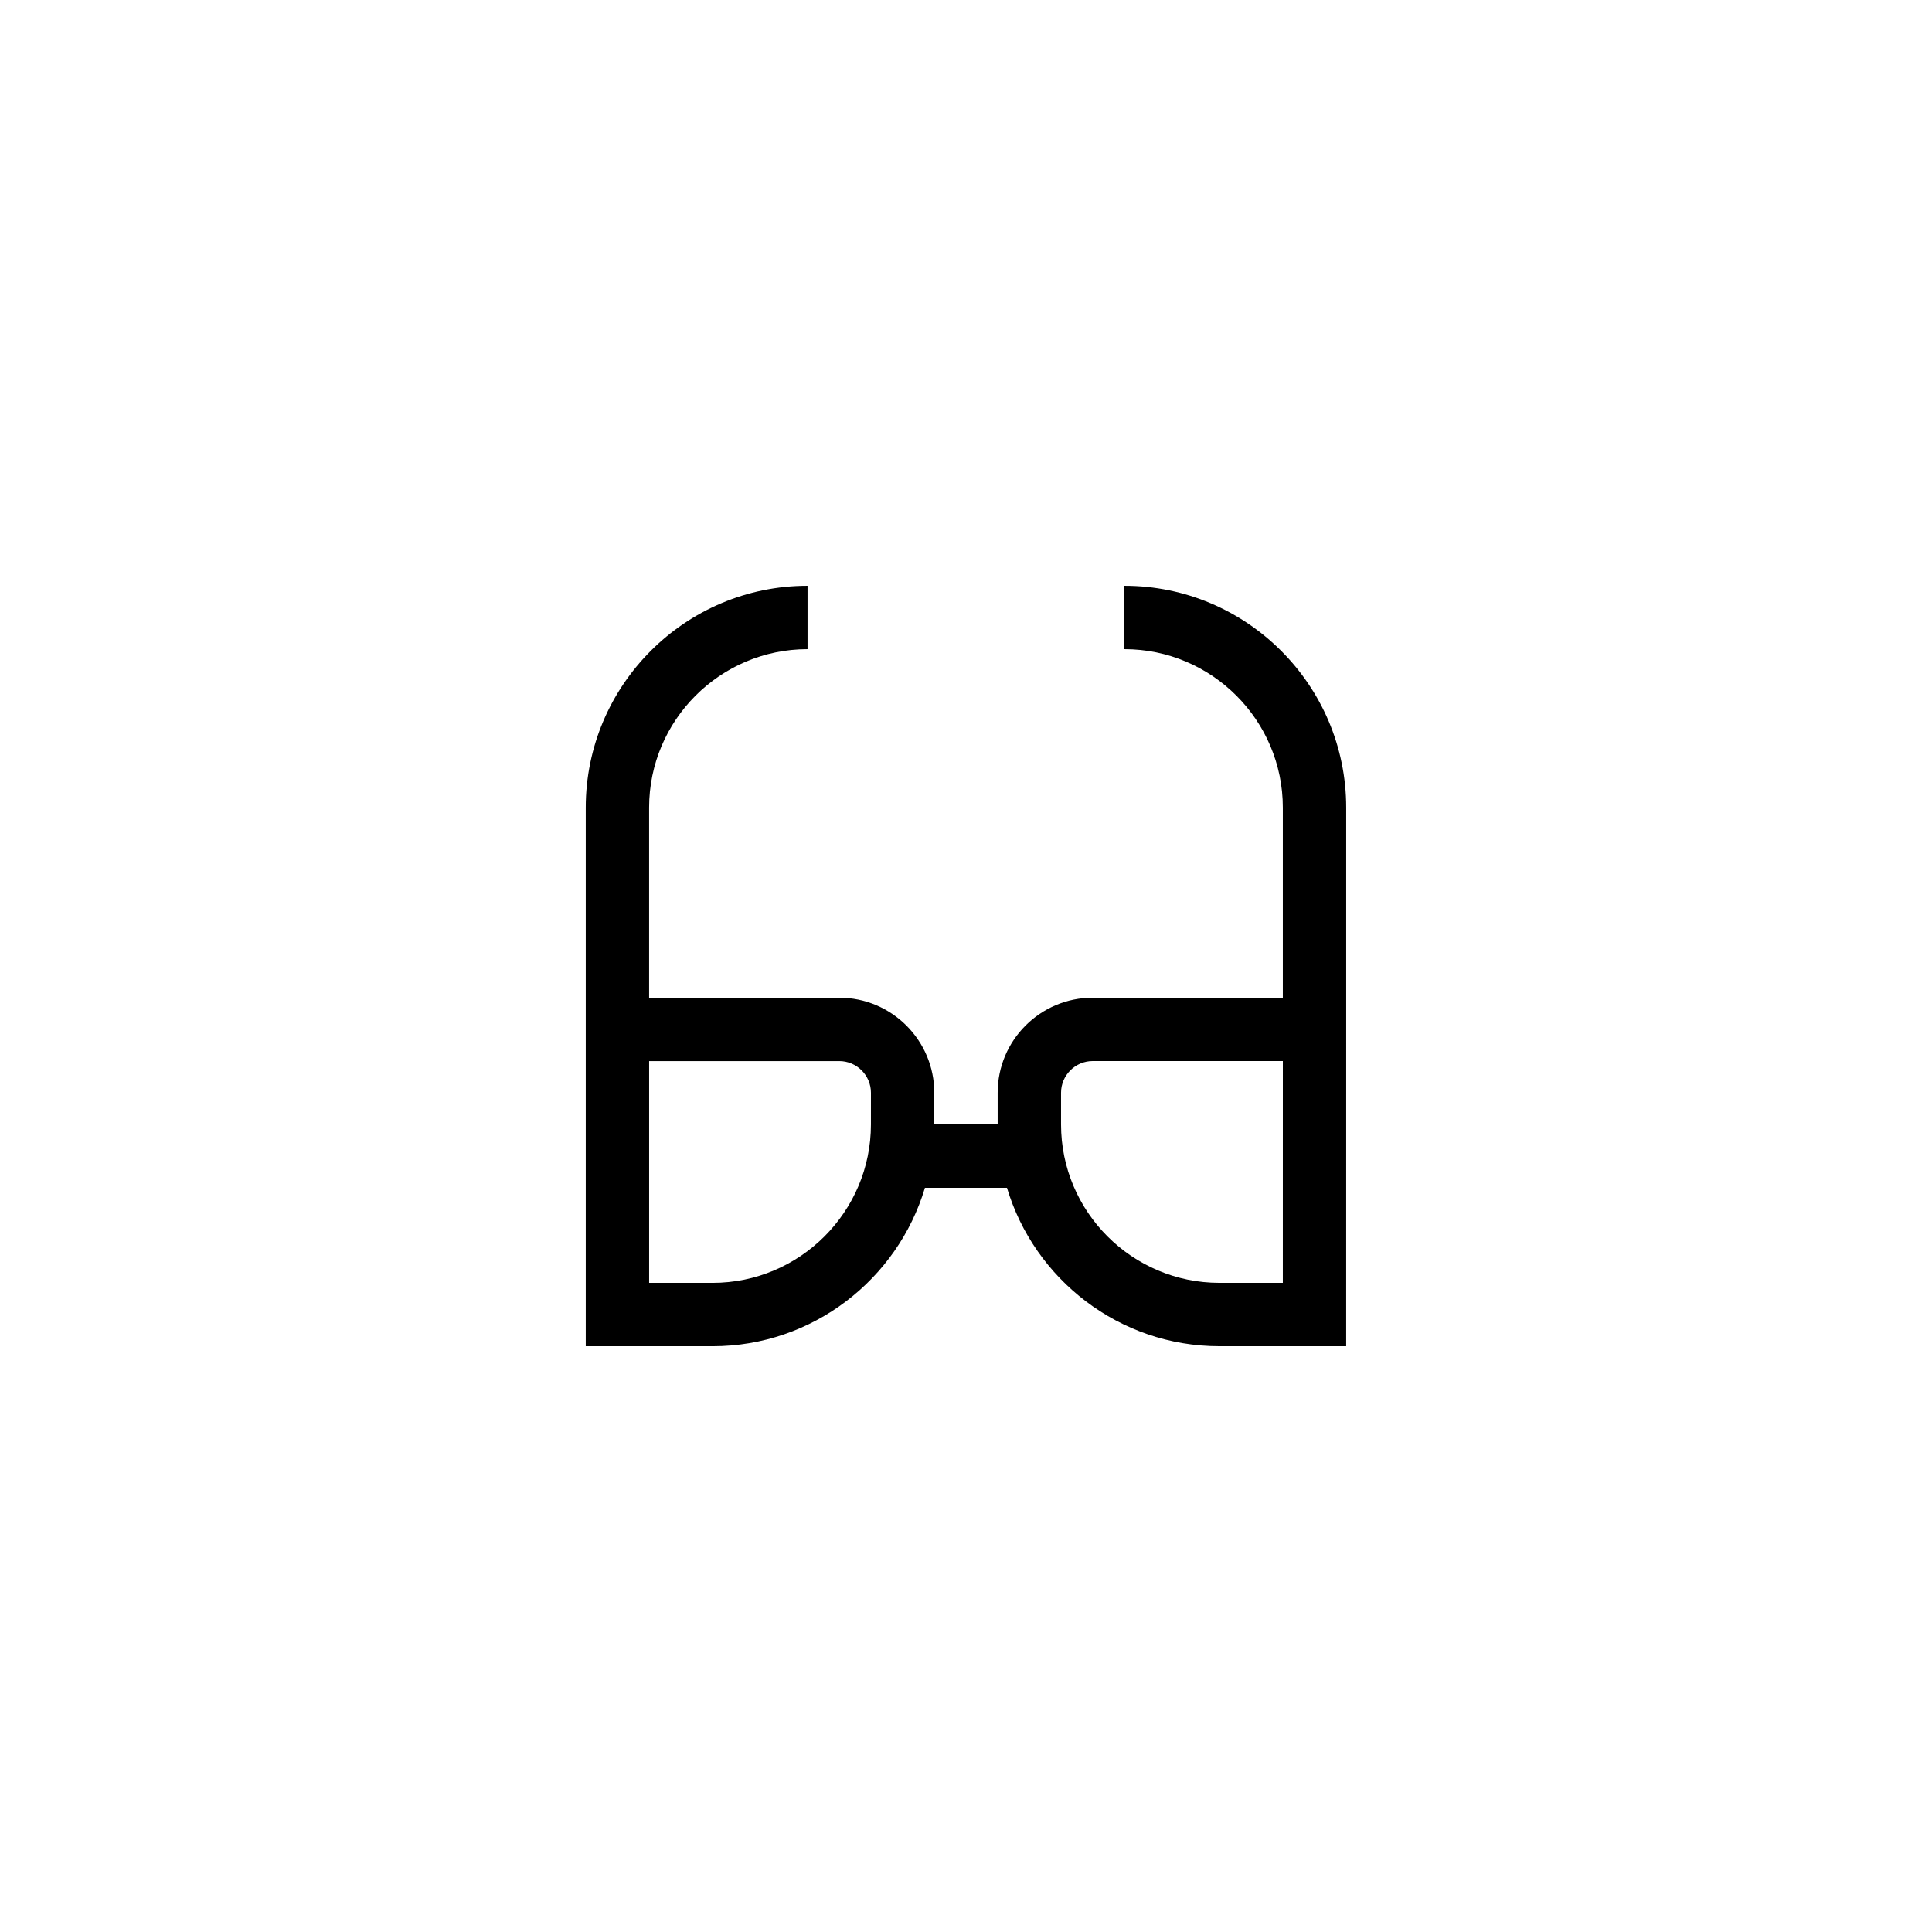
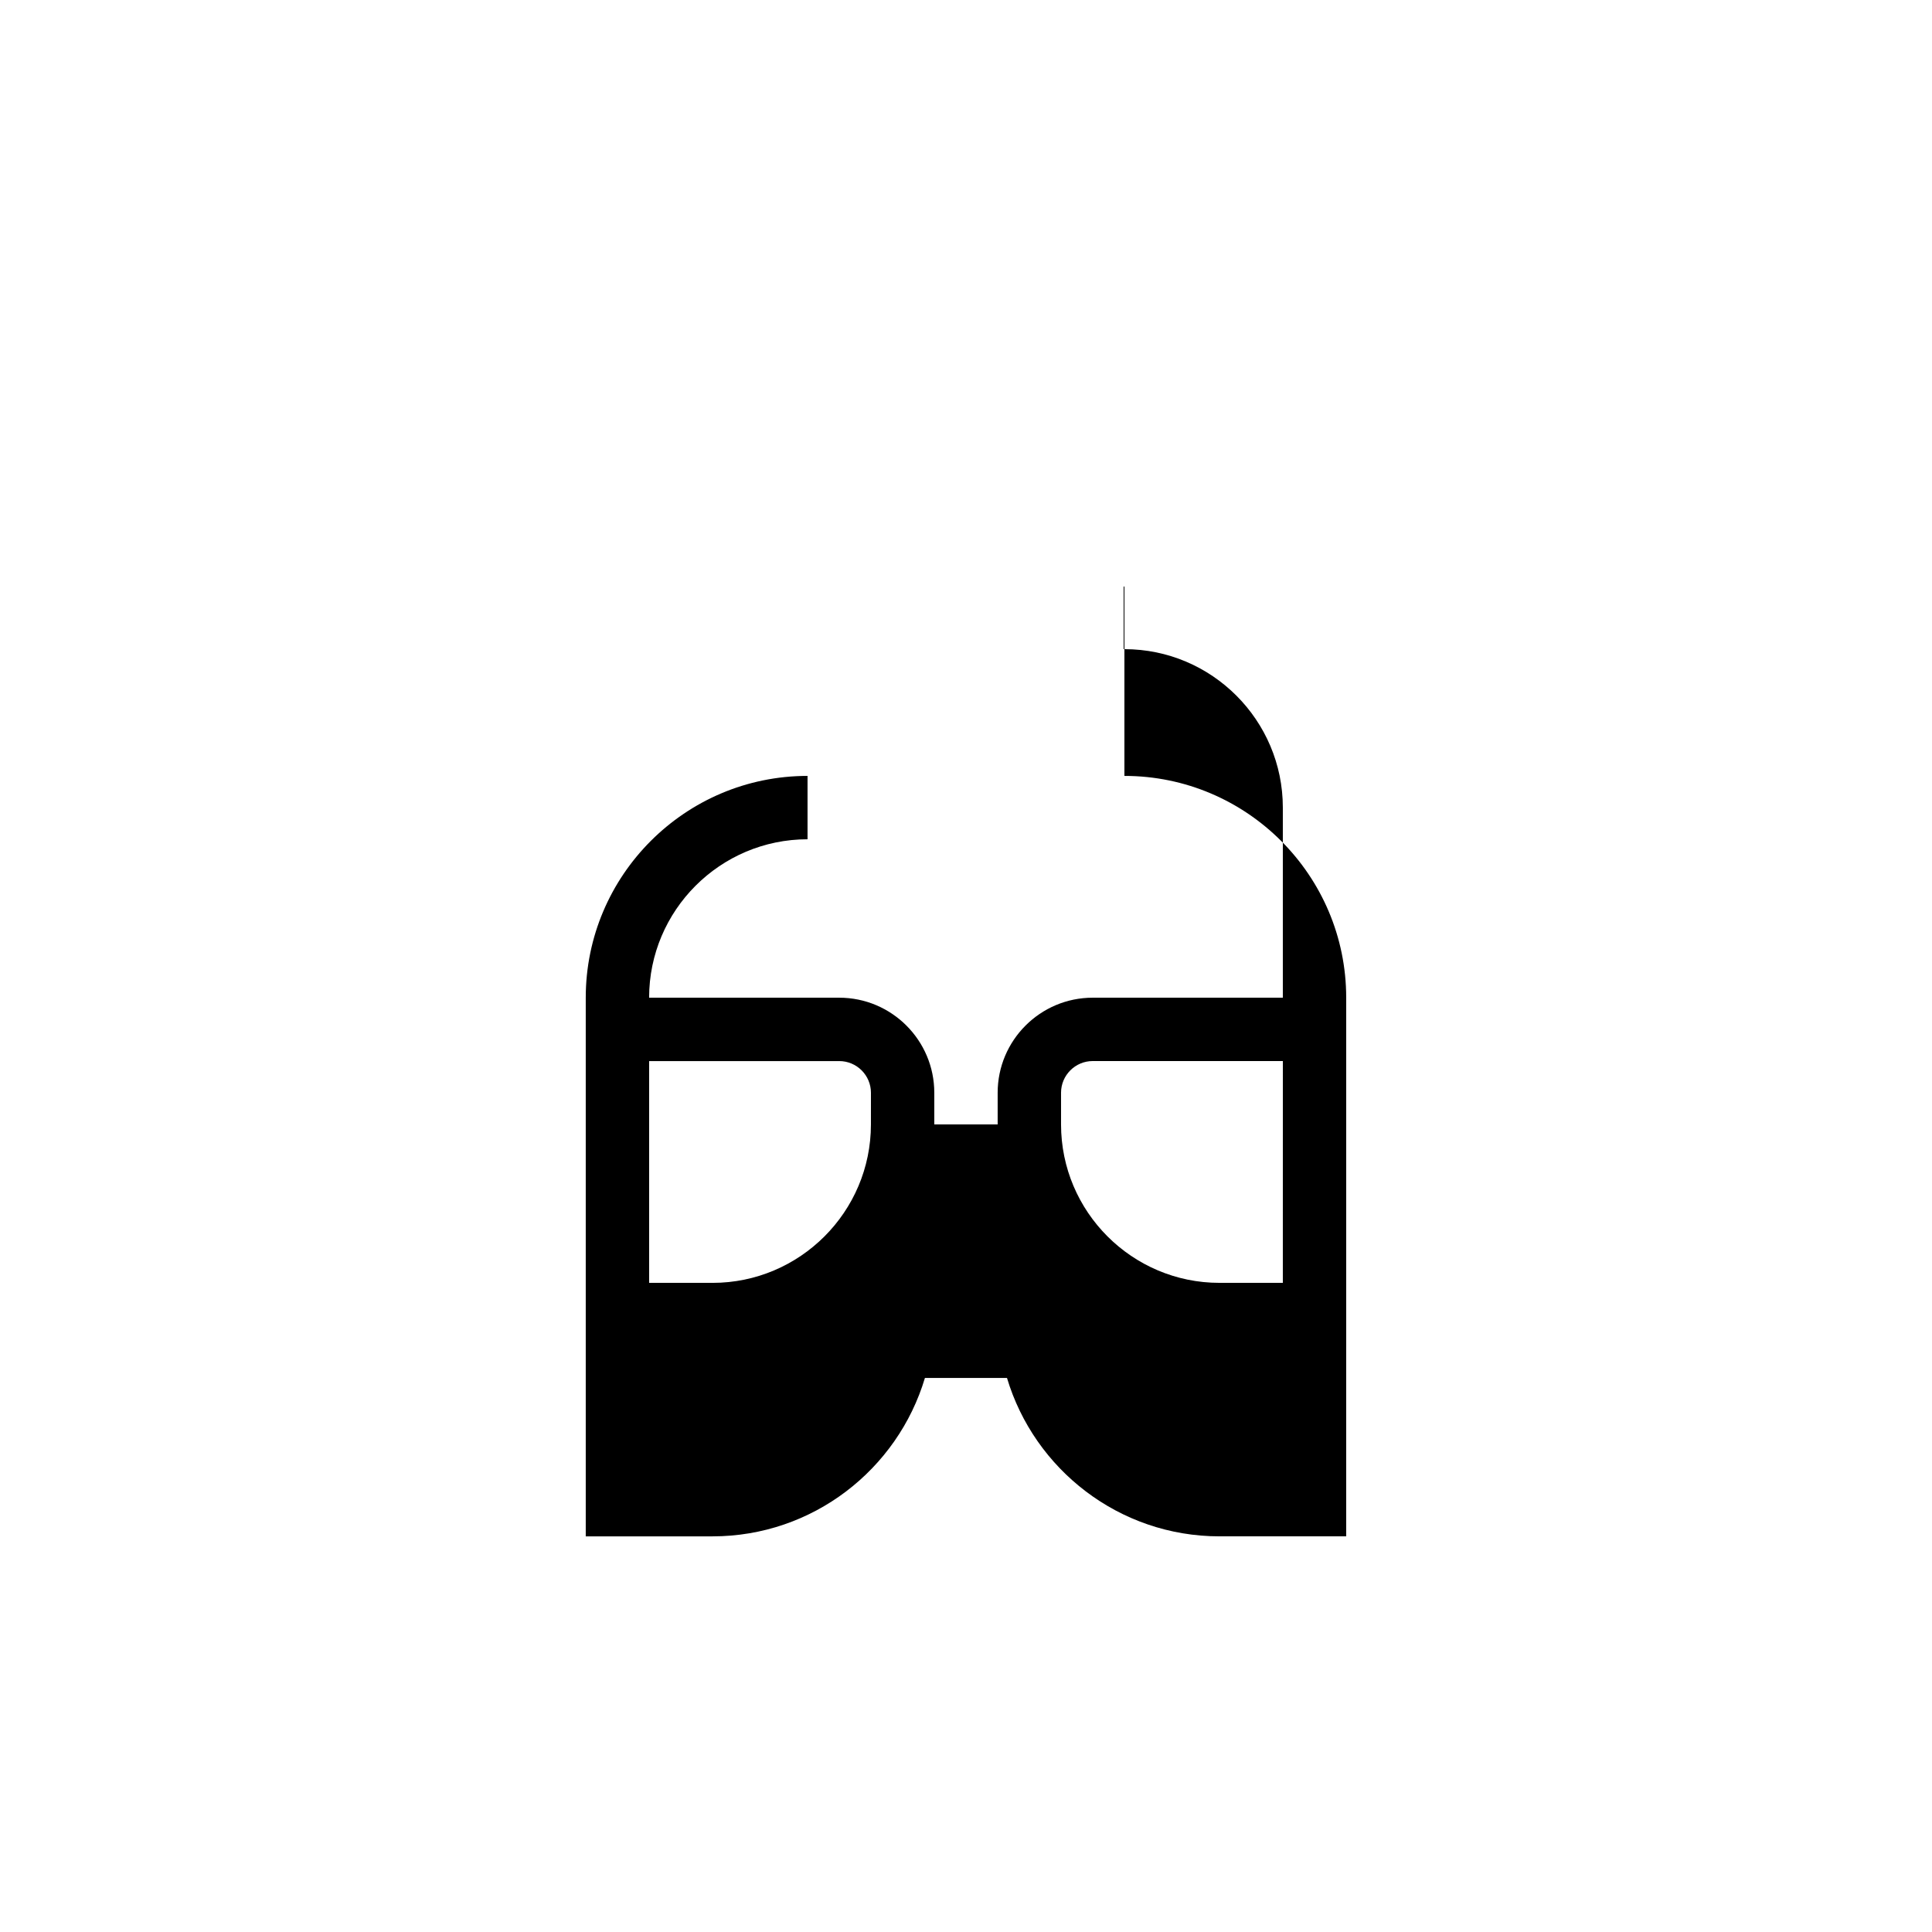
<svg xmlns="http://www.w3.org/2000/svg" fill="#000000" width="800px" height="800px" version="1.1" viewBox="144 144 512 512">
-   <path d="m441.98 299.24v16.793c23.148 0 41.984 18.836 41.984 41.984v50.383h-50.383c-13.891 0-25.191 11.301-25.191 25.191v8.398h-16.793v-8.398c0-13.891-11.301-25.191-25.191-25.191h-50.383v-50.383c0-23.148 18.836-41.984 41.984-41.984v-16.793c-32.406 0-58.777 26.367-58.777 58.777v142.75h33.586c26.57 0 49.055-17.734 56.301-41.984h21.746c7.25 24.242 29.734 41.98 56.305 41.98h33.586l0.004-83.969v-58.781c0-32.406-26.371-58.773-58.777-58.773zm-67.176 142.75c0 23.148-18.836 41.984-41.984 41.984h-16.793v-58.777h50.383c4.633 0 8.398 3.769 8.398 8.398zm109.16 41.98h-16.793c-23.148 0-41.984-18.836-41.984-41.984v-8.398c0-4.629 3.766-8.398 8.398-8.398h50.383z" />
+   <path d="m441.98 299.24v16.793c23.148 0 41.984 18.836 41.984 41.984v50.383h-50.383c-13.891 0-25.191 11.301-25.191 25.191v8.398h-16.793v-8.398c0-13.891-11.301-25.191-25.191-25.191h-50.383c0-23.148 18.836-41.984 41.984-41.984v-16.793c-32.406 0-58.777 26.367-58.777 58.777v142.75h33.586c26.57 0 49.055-17.734 56.301-41.984h21.746c7.25 24.242 29.734 41.98 56.305 41.98h33.586l0.004-83.969v-58.781c0-32.406-26.371-58.773-58.777-58.773zm-67.176 142.75c0 23.148-18.836 41.984-41.984 41.984h-16.793v-58.777h50.383c4.633 0 8.398 3.769 8.398 8.398zm109.16 41.98h-16.793c-23.148 0-41.984-18.836-41.984-41.984v-8.398c0-4.629 3.766-8.398 8.398-8.398h50.383z" />
</svg>